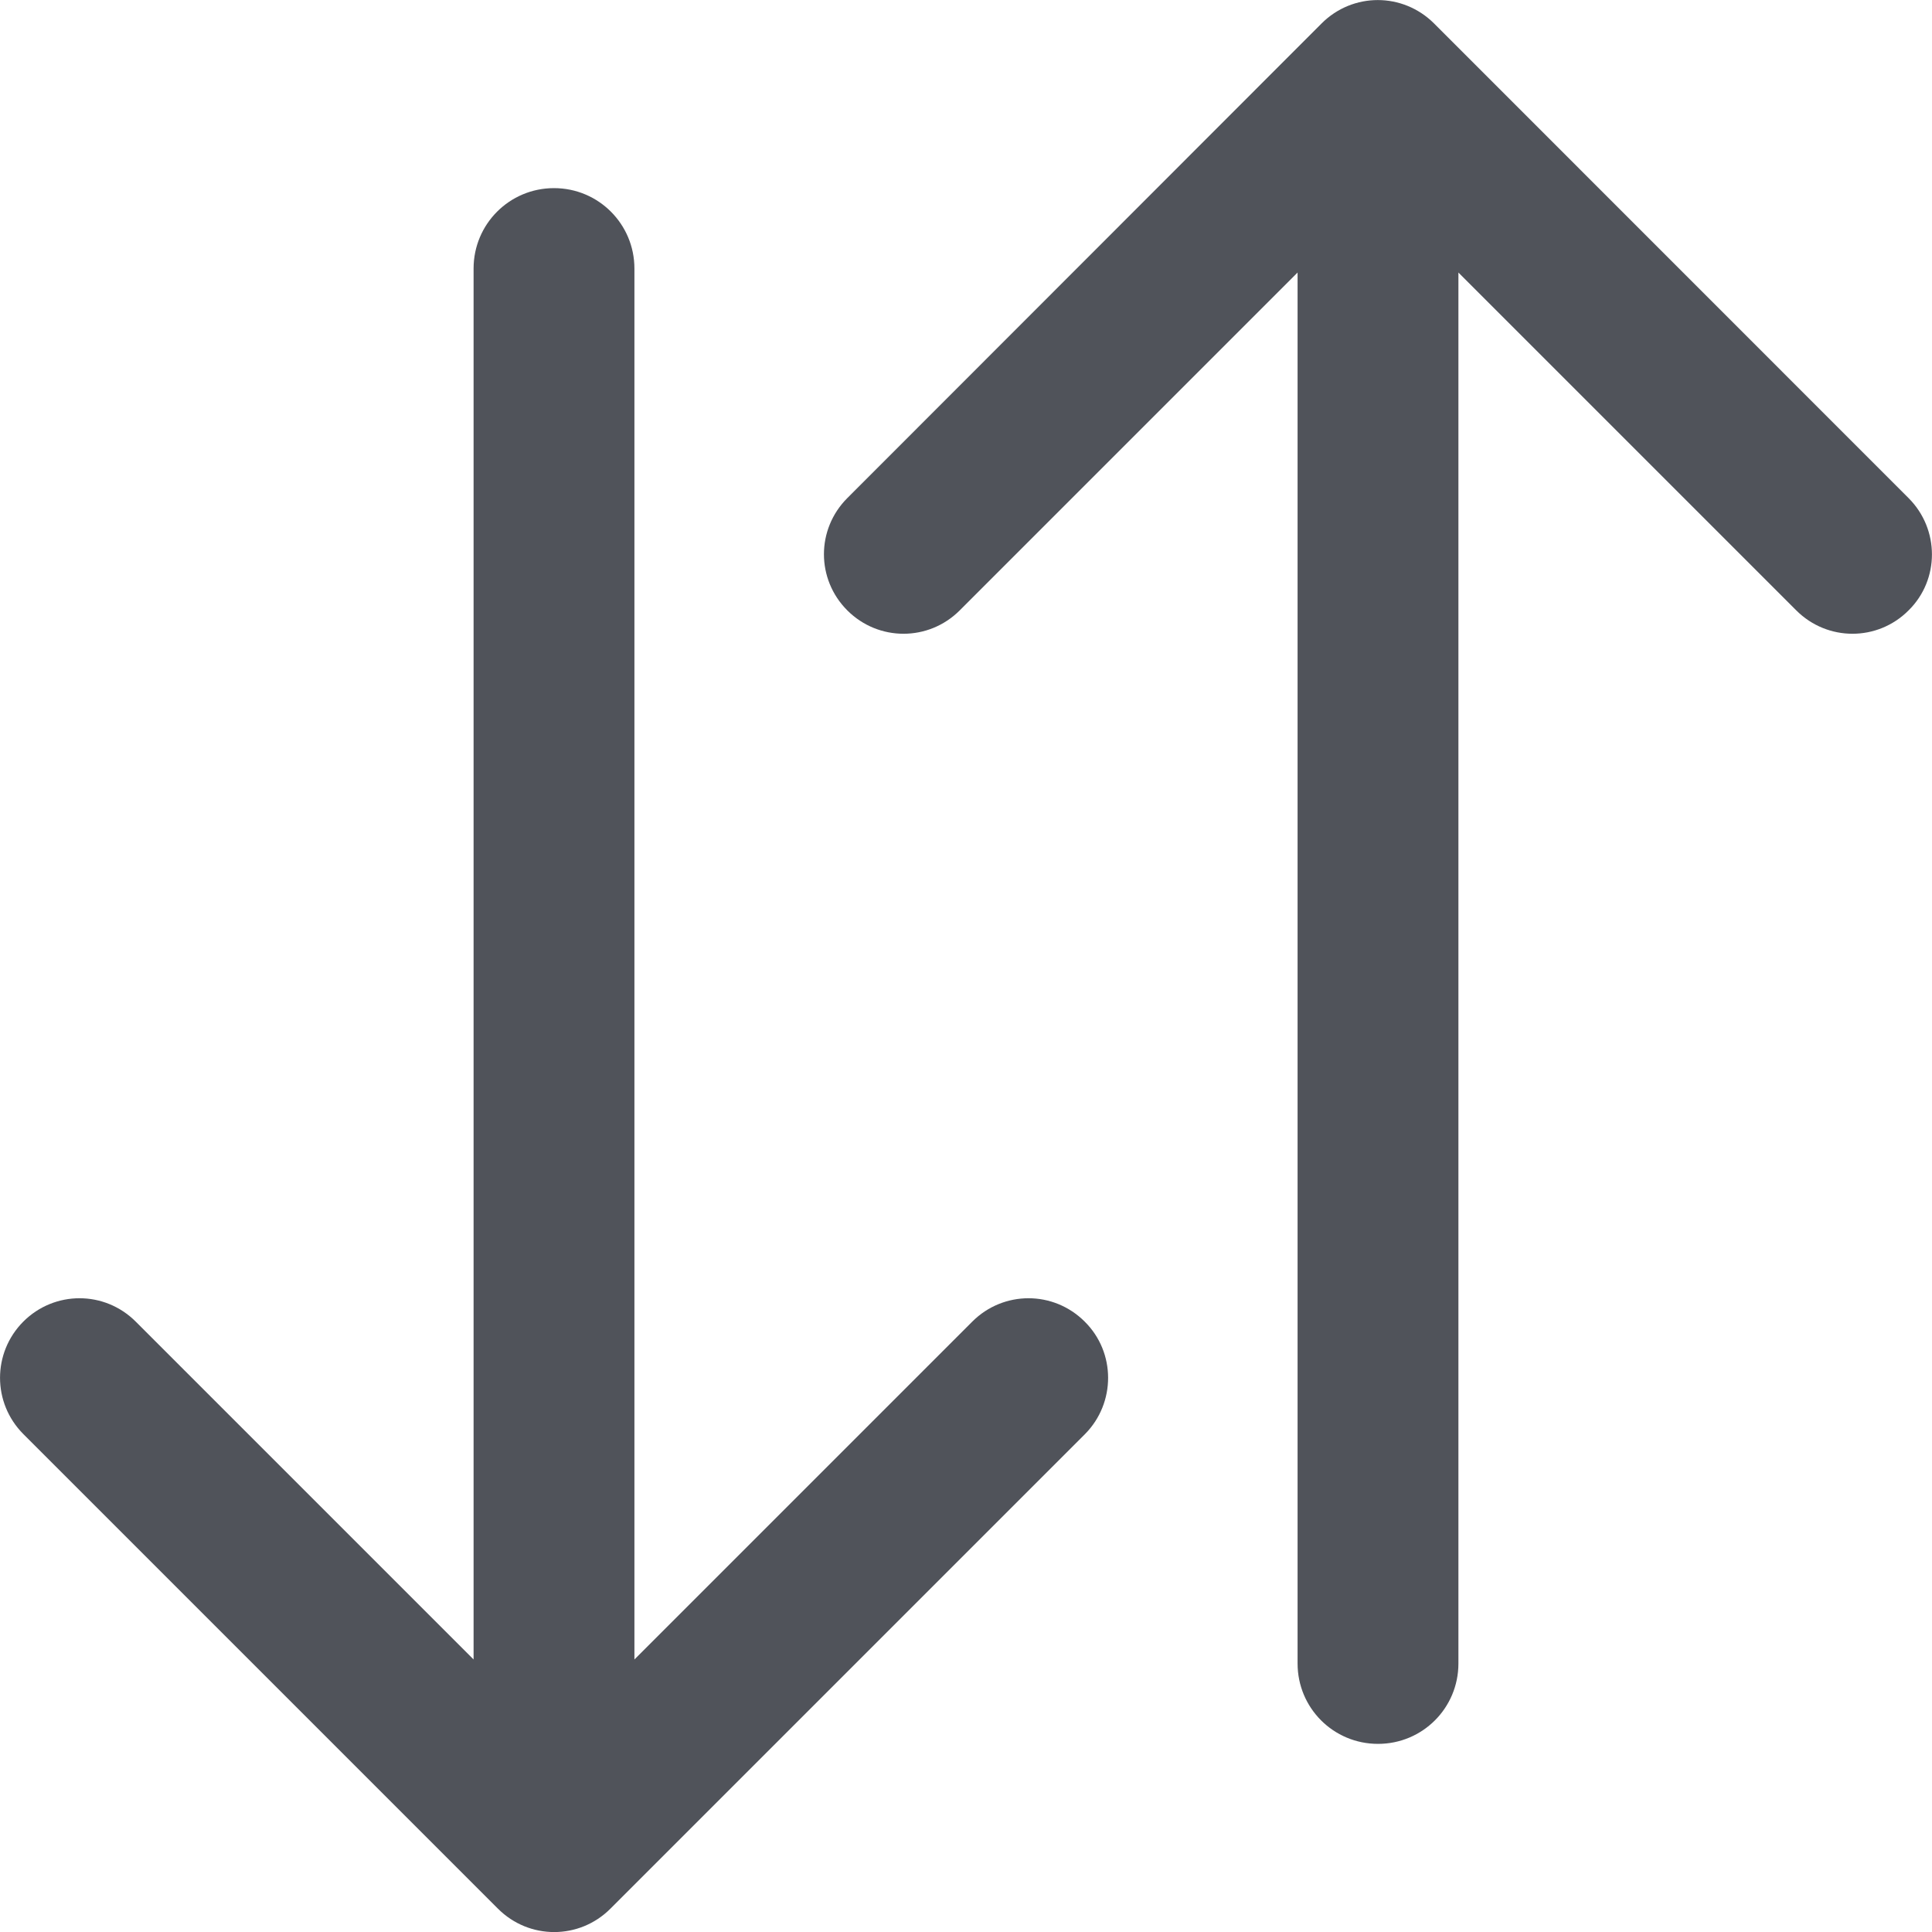
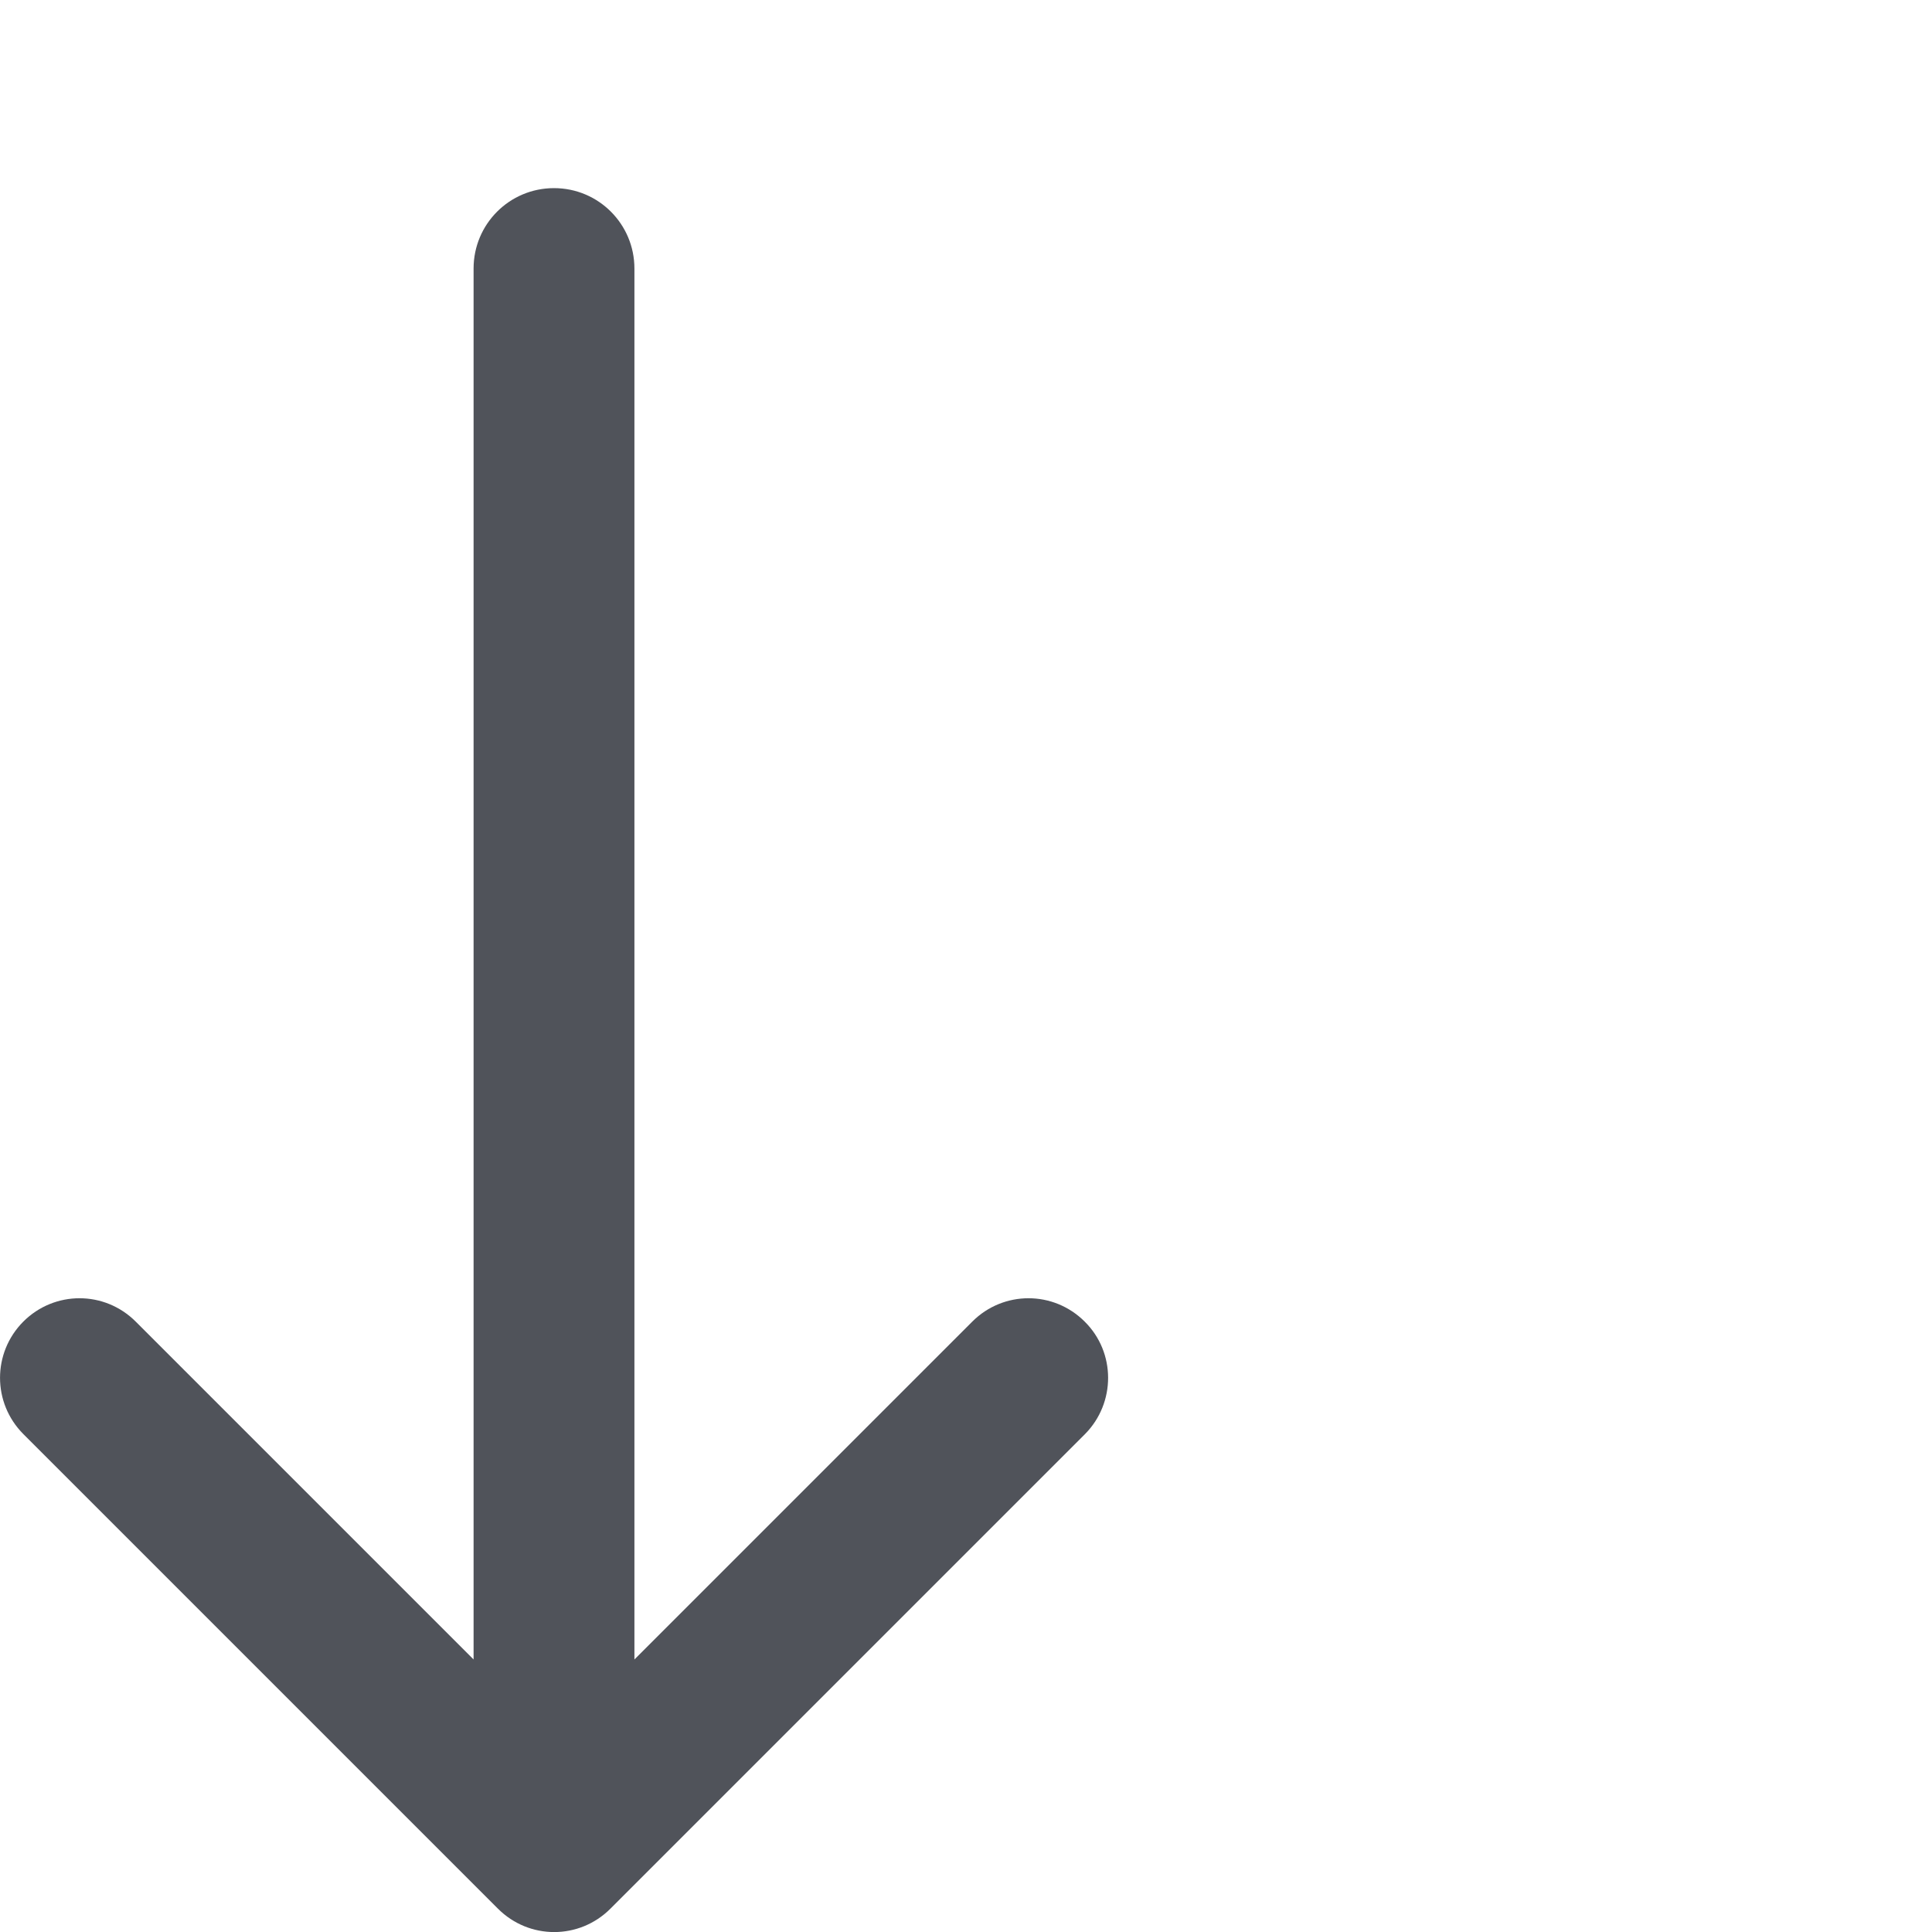
<svg xmlns="http://www.w3.org/2000/svg" width="16" height="16" viewBox="0 0 16 16" fill="none">
-   <path d="M15.806 4.125L11.876 0.194C11.617 -0.064 11.203 -0.064 10.945 0.194L7.017 4.125C6.759 4.383 6.759 4.797 7.017 5.055C7.275 5.313 7.69 5.313 7.948 5.055L10.746 2.257V13.776C10.746 14.145 11.043 14.442 11.412 14.442C11.781 14.442 12.078 14.145 12.078 13.776V2.257L14.876 5.055C15.134 5.313 15.549 5.313 15.806 5.055C16.064 4.801 16.064 4.383 15.806 4.125Z" fill="#50535A" />
  <path d="M8.983 10.945C8.725 10.687 8.31 10.687 8.052 10.945L5.254 13.743V2.224C5.254 1.856 4.957 1.558 4.588 1.558C4.219 1.558 3.922 1.856 3.922 2.224V13.743L1.124 10.945C0.866 10.687 0.451 10.687 0.193 10.945C-0.064 11.203 -0.064 11.618 0.193 11.876L4.124 15.807C4.382 16.065 4.797 16.065 5.055 15.807L8.986 11.876C9.241 11.618 9.241 11.2 8.983 10.945Z" fill="#50535A" />
</svg>